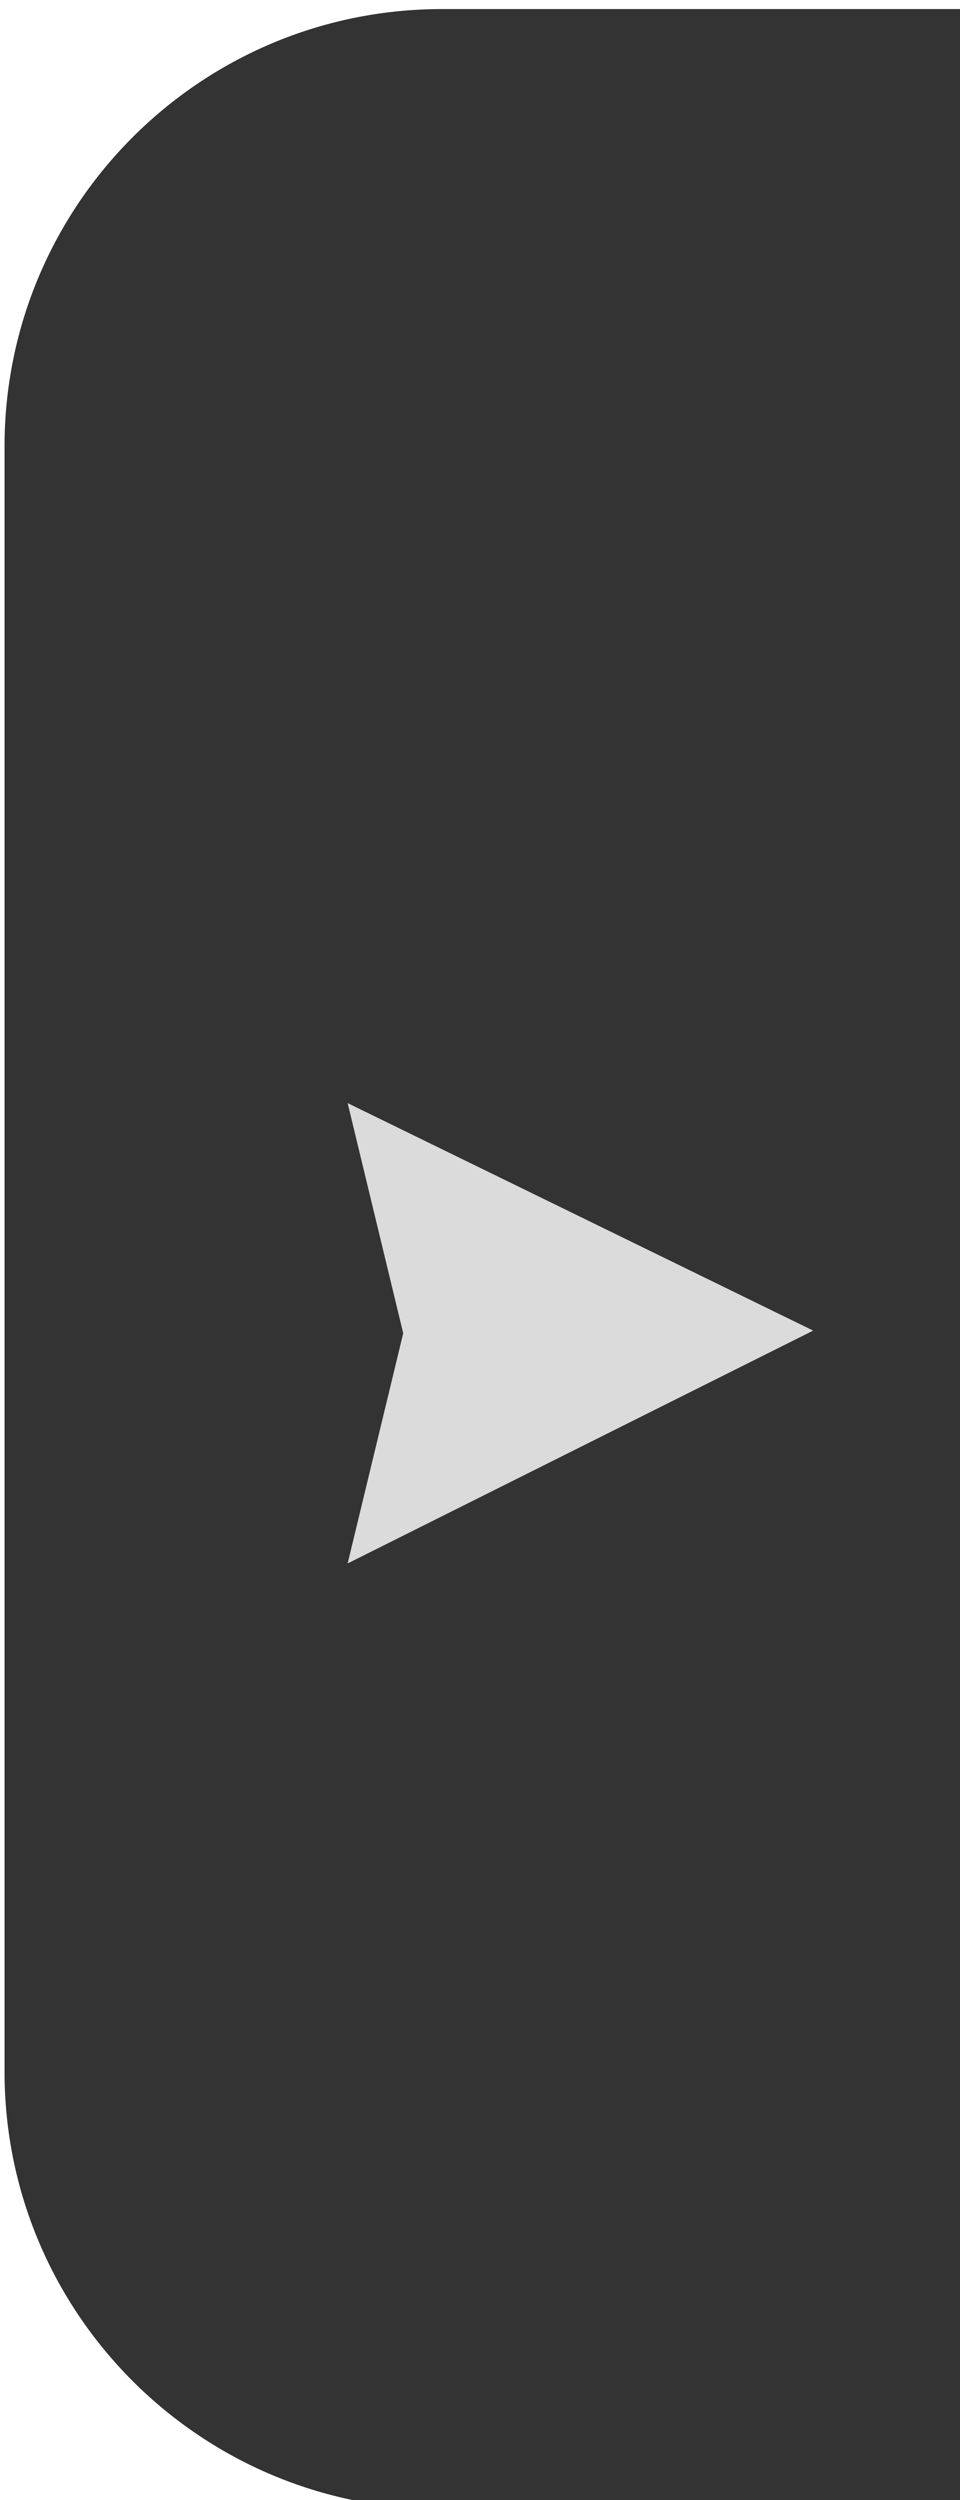
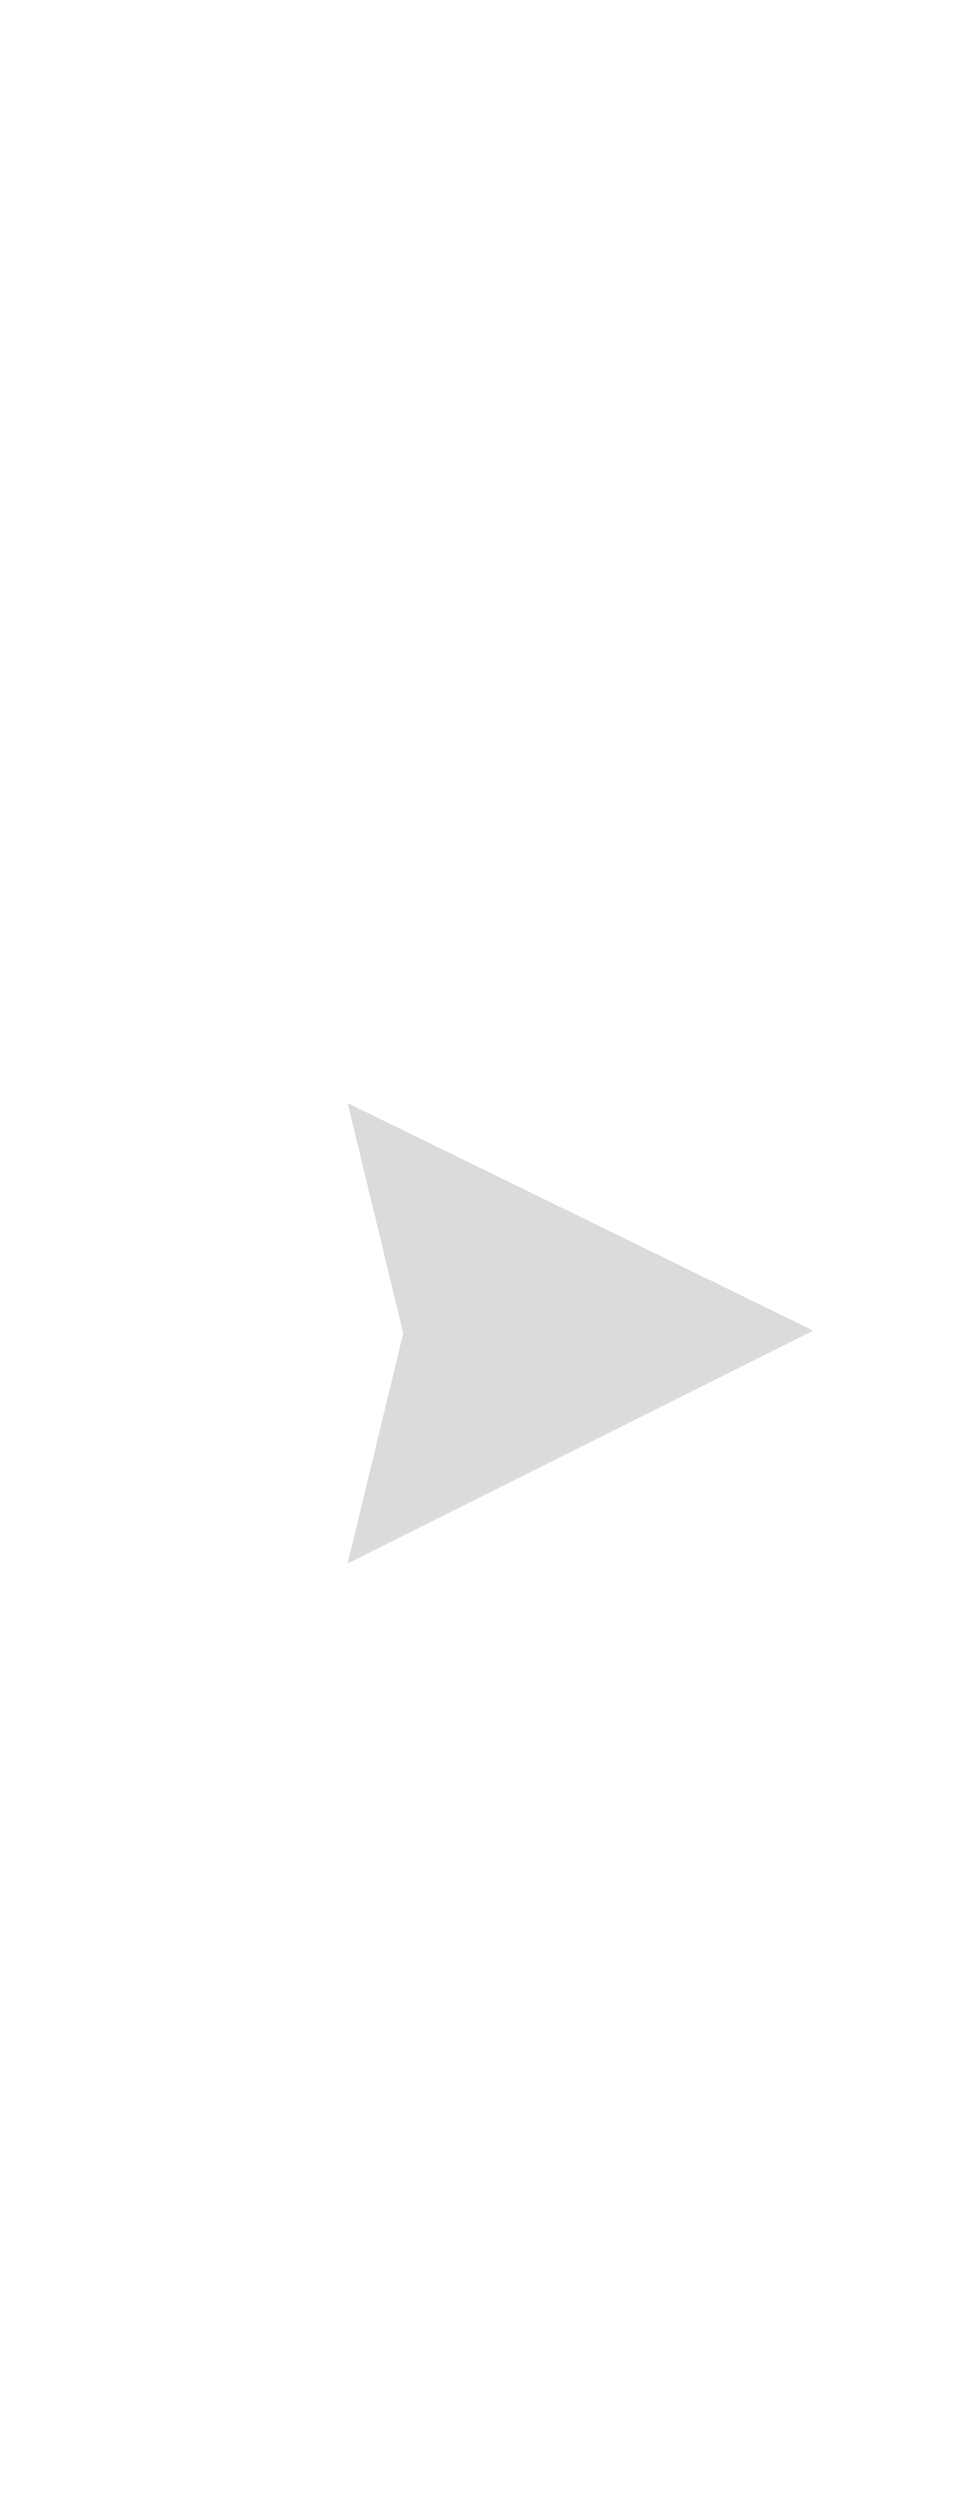
<svg xmlns="http://www.w3.org/2000/svg" version="1.1" id="Layer_1" x="0px" y="0px" width="53px" height="138px" viewBox="0 0 53 138" enable-background="new 0 0 53 138" xml:space="preserve">
  <g>
-     <path fill="#333333" d="M53.25,0.5H24.4C11.063,0.5,0.25,11.312,0.25,24.65v89.699c0,13.338,10.813,24.15,24.15,24.15h28.85V0.5z" />
    <polygon fill="#DBDBDB" points="19.193,60.888 44.894,73.445 19.193,86.296 22.261,73.592  " />
  </g>
</svg>